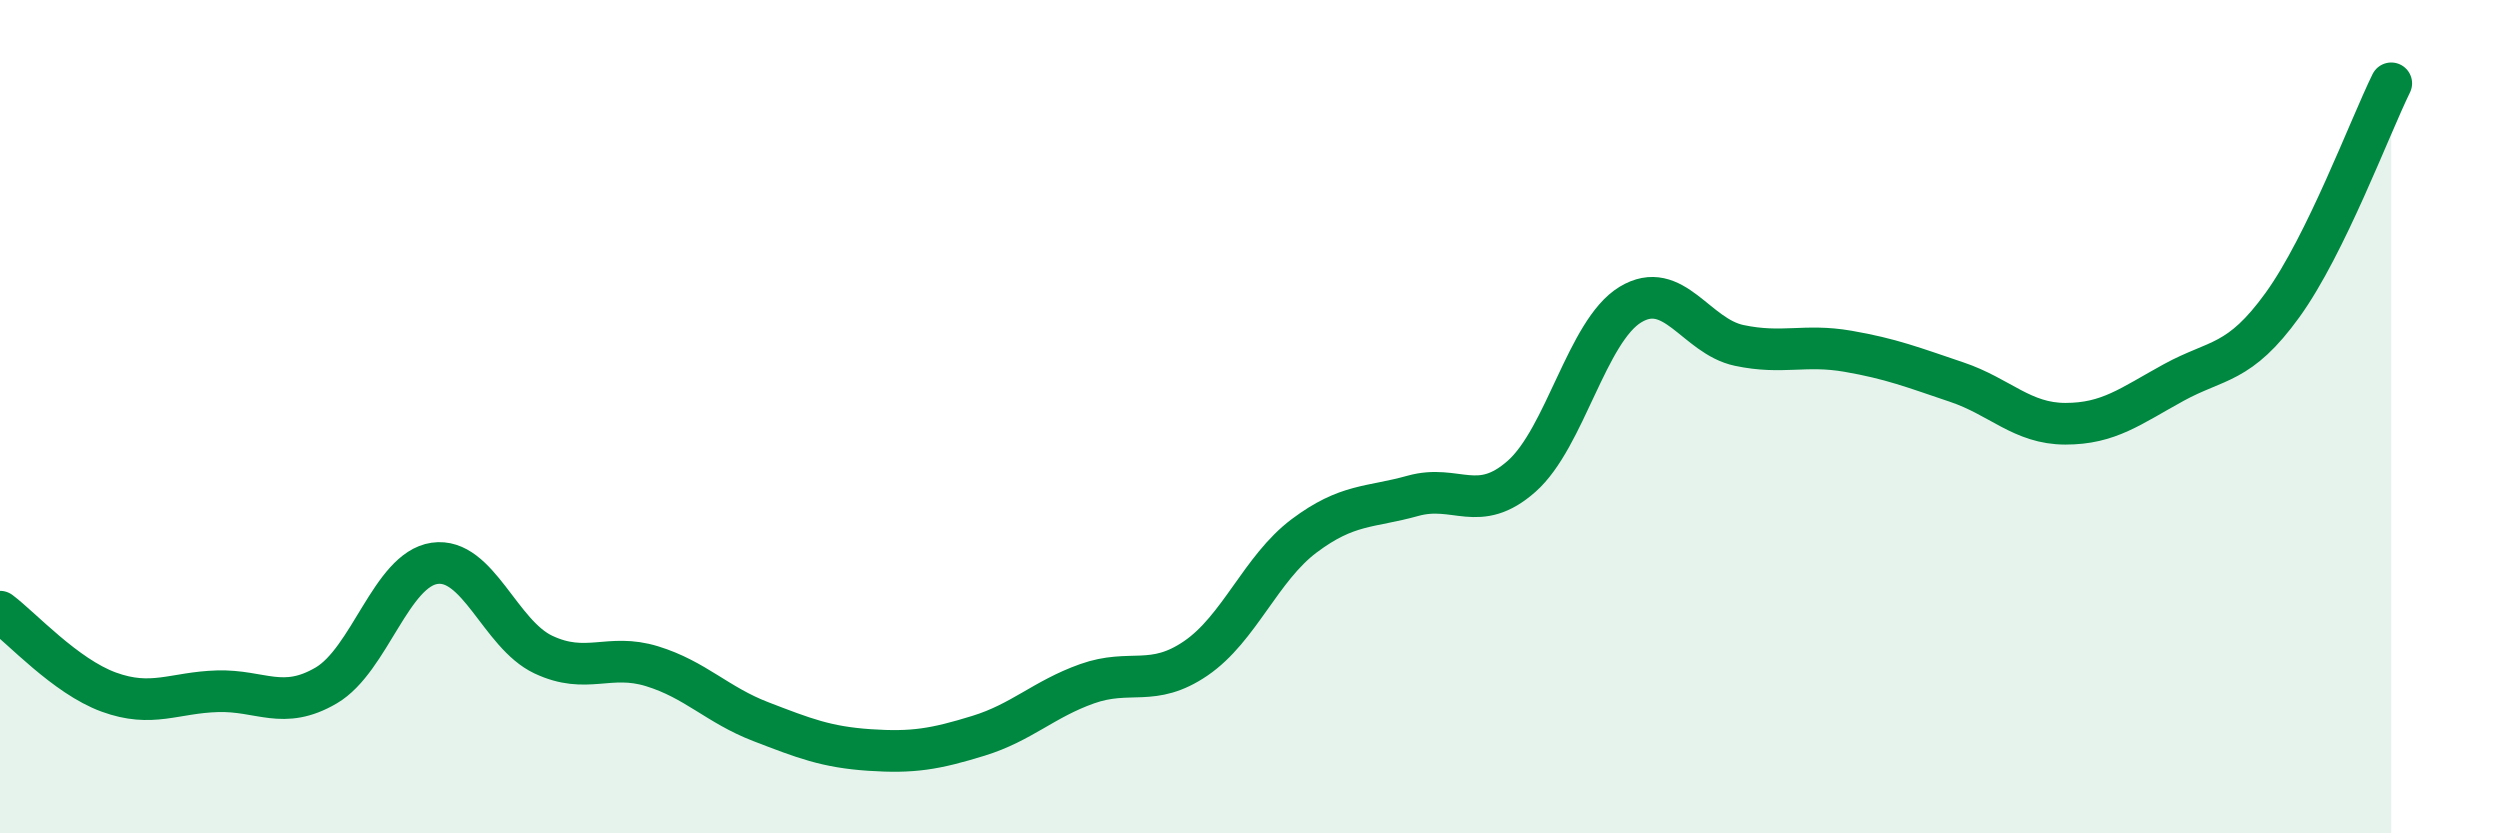
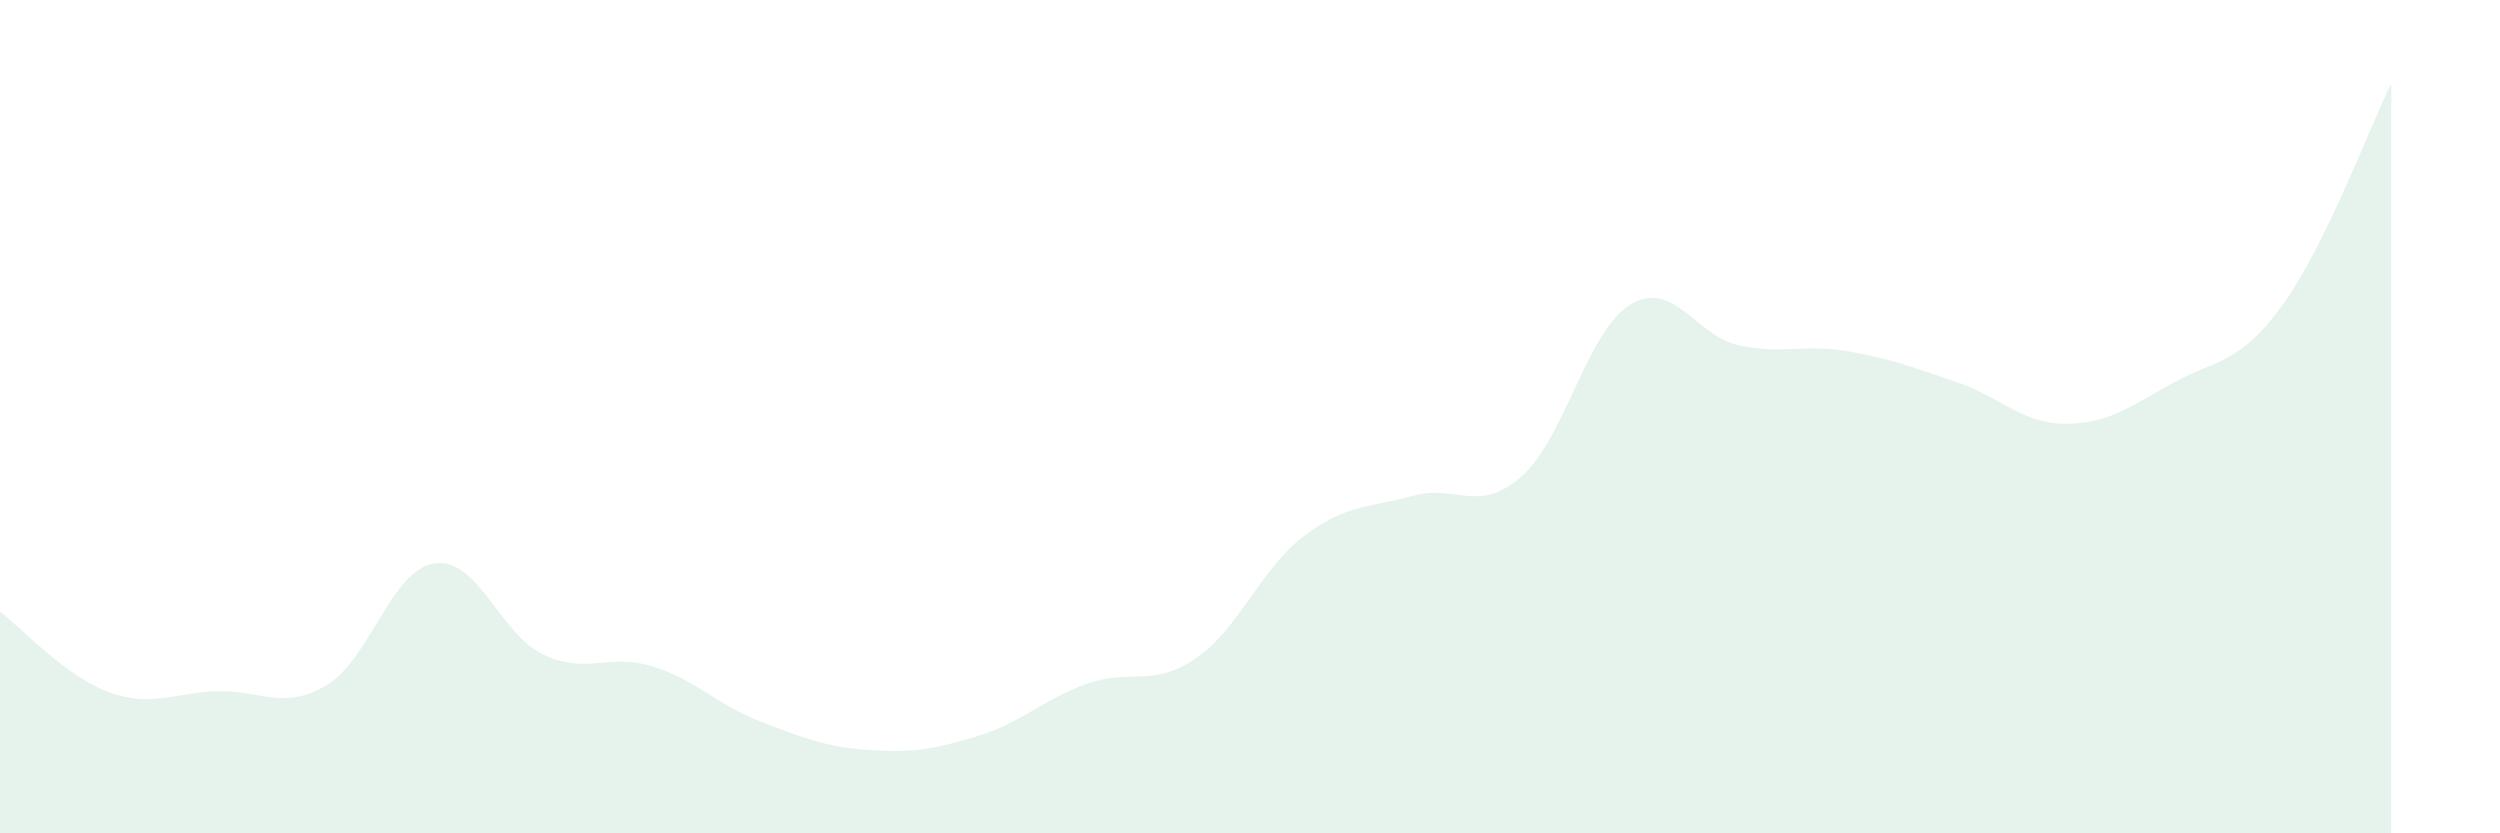
<svg xmlns="http://www.w3.org/2000/svg" width="60" height="20" viewBox="0 0 60 20">
  <path d="M 0,14.68 C 0.52,15.07 1.57,16.23 2.61,16.61 C 3.65,16.99 4.18,16.62 5.22,16.59 C 6.26,16.56 6.79,17.06 7.83,16.45 C 8.87,15.84 9.39,13.67 10.43,13.52 C 11.47,13.37 12,15.22 13.04,15.71 C 14.08,16.2 14.61,15.67 15.65,15.99 C 16.69,16.31 17.22,16.92 18.26,17.32 C 19.3,17.72 19.83,17.93 20.87,18 C 21.91,18.07 22.44,17.98 23.48,17.66 C 24.52,17.34 25.05,16.78 26.09,16.41 C 27.13,16.04 27.66,16.51 28.7,15.8 C 29.74,15.09 30.26,13.64 31.3,12.86 C 32.34,12.08 32.87,12.19 33.91,11.9 C 34.95,11.61 35.48,12.35 36.52,11.43 C 37.56,10.51 38.09,7.94 39.13,7.31 C 40.17,6.68 40.7,8.07 41.74,8.29 C 42.78,8.51 43.31,8.25 44.35,8.43 C 45.39,8.61 45.92,8.82 46.96,9.17 C 48,9.52 48.53,10.17 49.57,10.17 C 50.61,10.17 51.13,9.75 52.17,9.18 C 53.21,8.61 53.74,8.76 54.78,7.32 C 55.82,5.88 56.87,3.06 57.39,2L57.39 20L0 20Z" fill="#008740" opacity="0.1" stroke-linecap="round" stroke-linejoin="round" />
-   <path d="M 0,14.68 C 0.52,15.07 1.57,16.23 2.61,16.61 C 3.65,16.99 4.18,16.62 5.22,16.59 C 6.26,16.56 6.79,17.06 7.83,16.45 C 8.87,15.84 9.39,13.67 10.43,13.52 C 11.47,13.37 12,15.22 13.04,15.71 C 14.08,16.2 14.61,15.67 15.65,15.99 C 16.69,16.31 17.22,16.92 18.26,17.32 C 19.3,17.72 19.83,17.93 20.87,18 C 21.91,18.07 22.44,17.98 23.48,17.66 C 24.52,17.34 25.05,16.78 26.09,16.41 C 27.13,16.04 27.66,16.51 28.7,15.8 C 29.74,15.09 30.26,13.64 31.3,12.86 C 32.34,12.08 32.87,12.19 33.91,11.9 C 34.95,11.61 35.48,12.35 36.52,11.43 C 37.56,10.51 38.09,7.94 39.13,7.31 C 40.17,6.68 40.7,8.07 41.74,8.29 C 42.78,8.51 43.31,8.25 44.35,8.43 C 45.39,8.61 45.92,8.82 46.96,9.17 C 48,9.52 48.53,10.17 49.57,10.17 C 50.61,10.17 51.13,9.75 52.17,9.18 C 53.21,8.61 53.74,8.76 54.78,7.32 C 55.82,5.88 56.87,3.06 57.39,2" stroke="#008740" stroke-width="1" fill="none" stroke-linecap="round" stroke-linejoin="round" />
</svg>